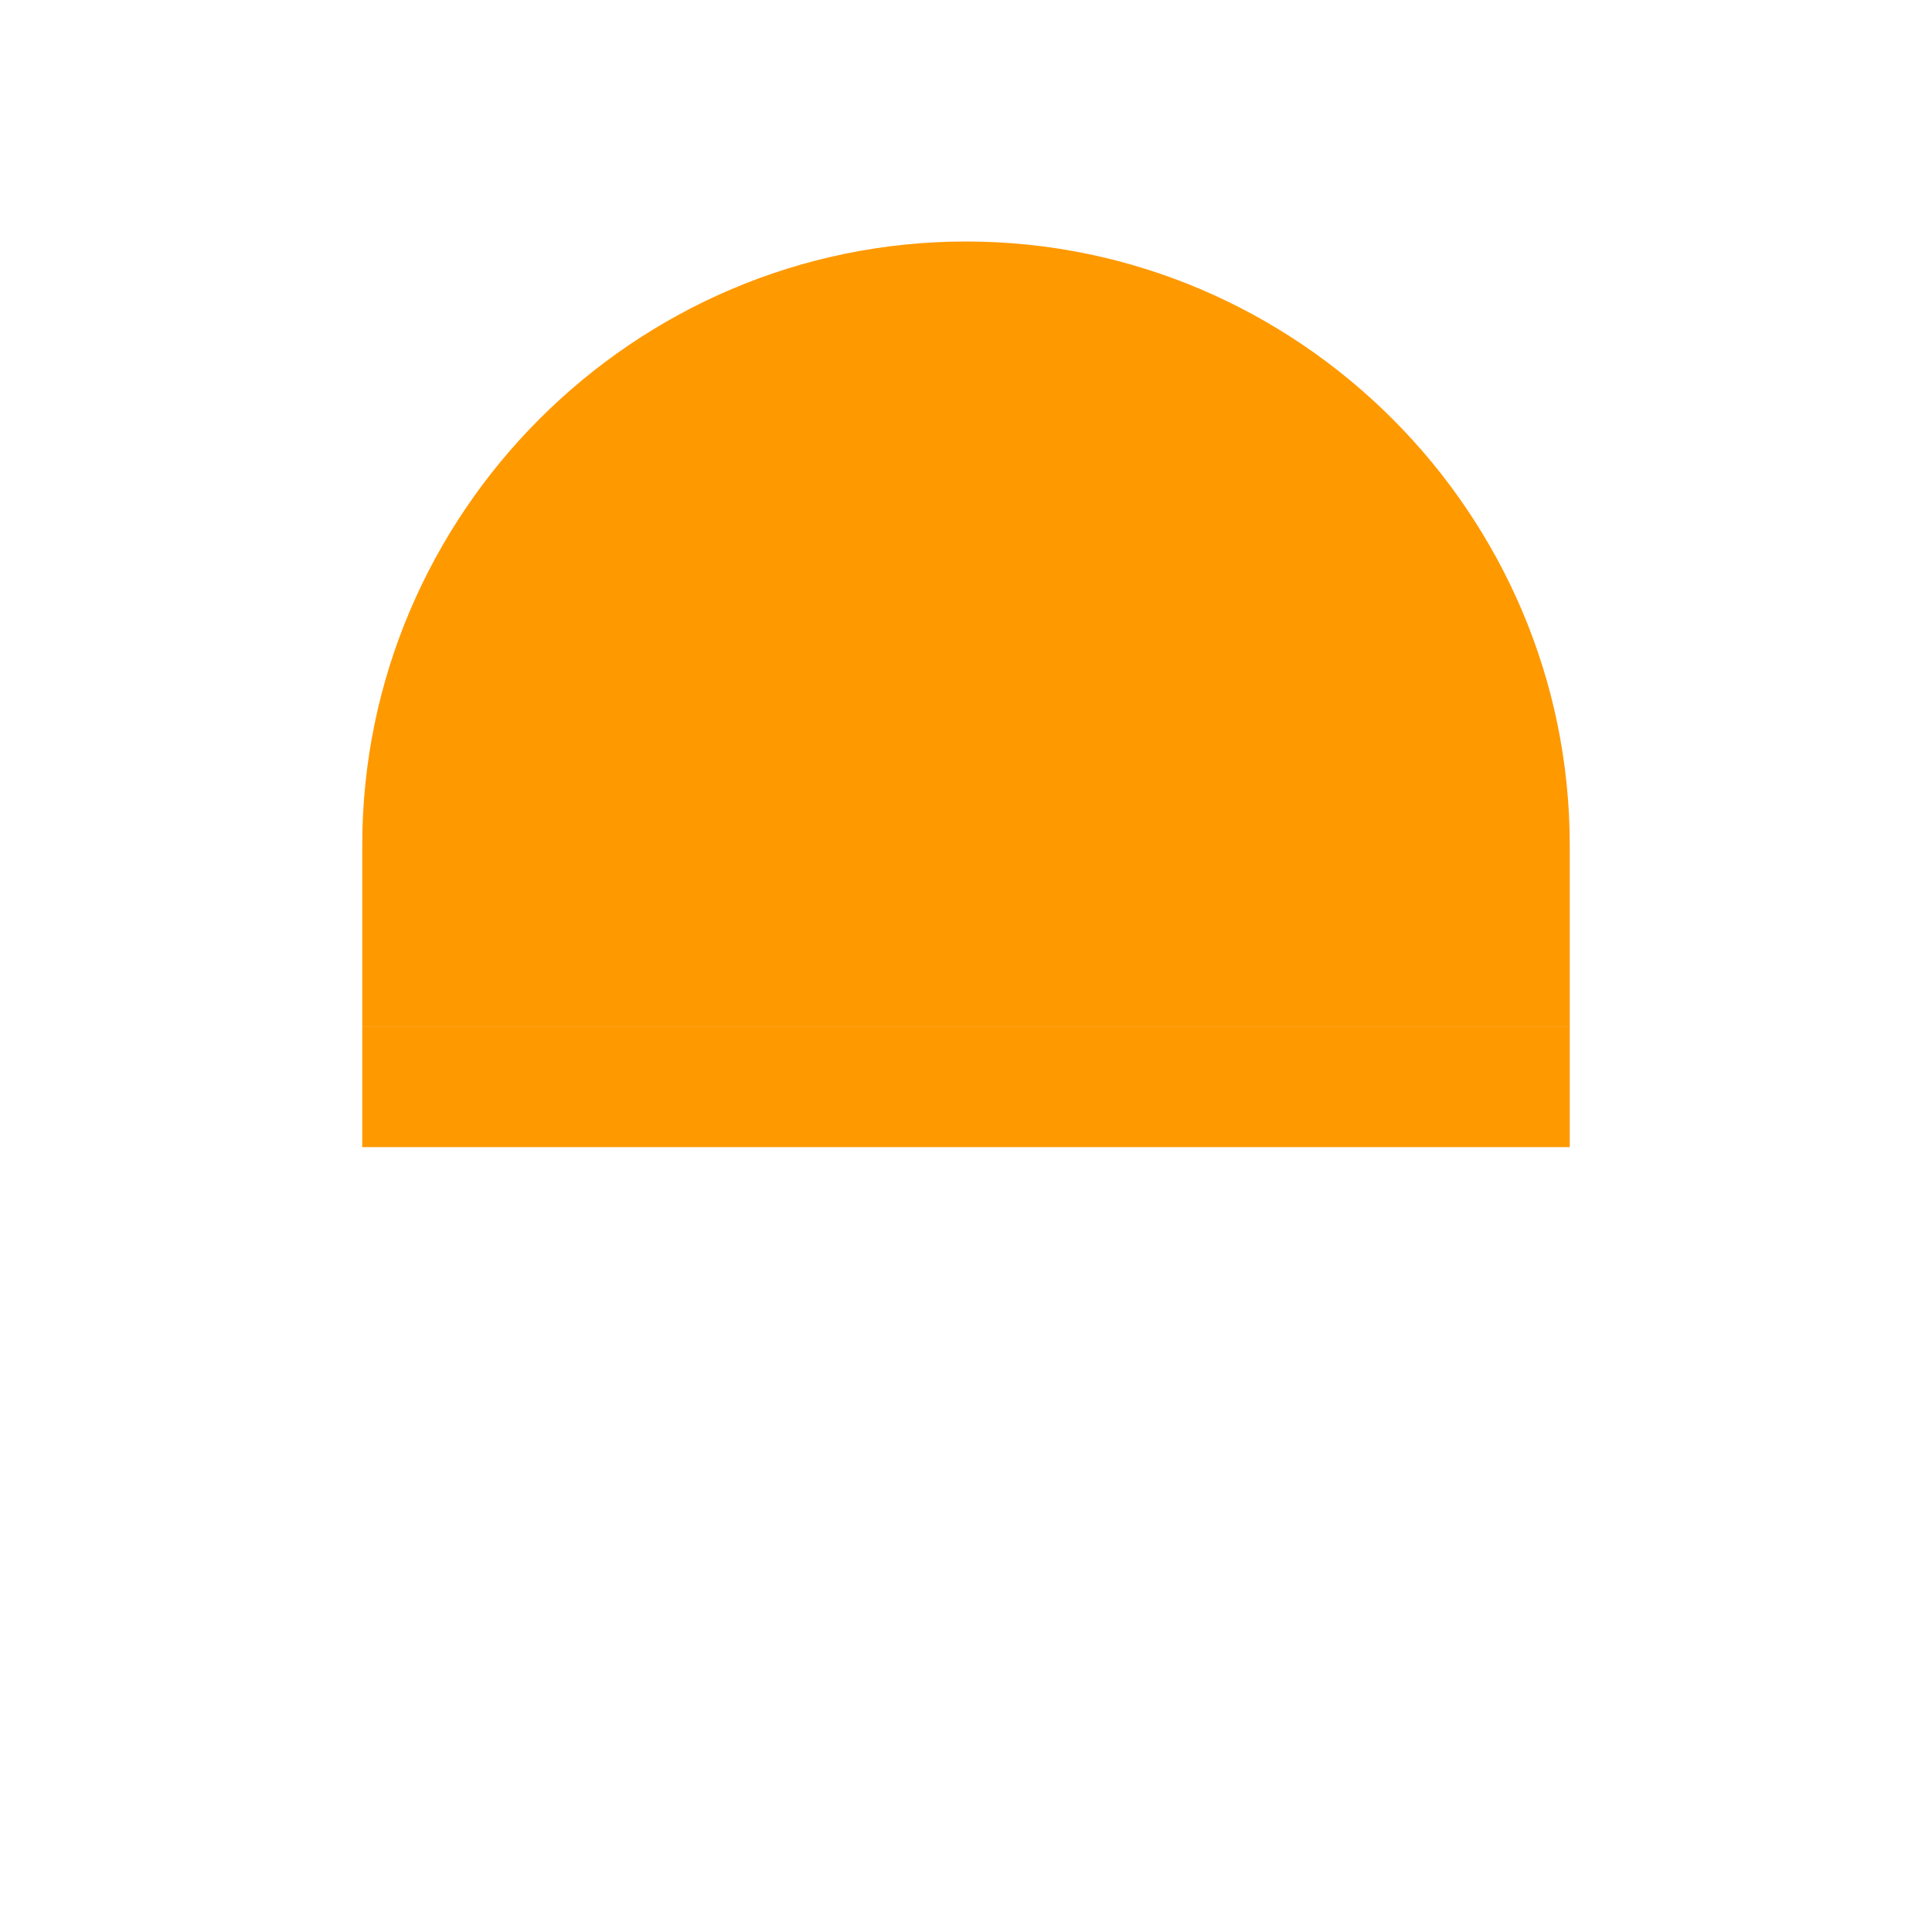
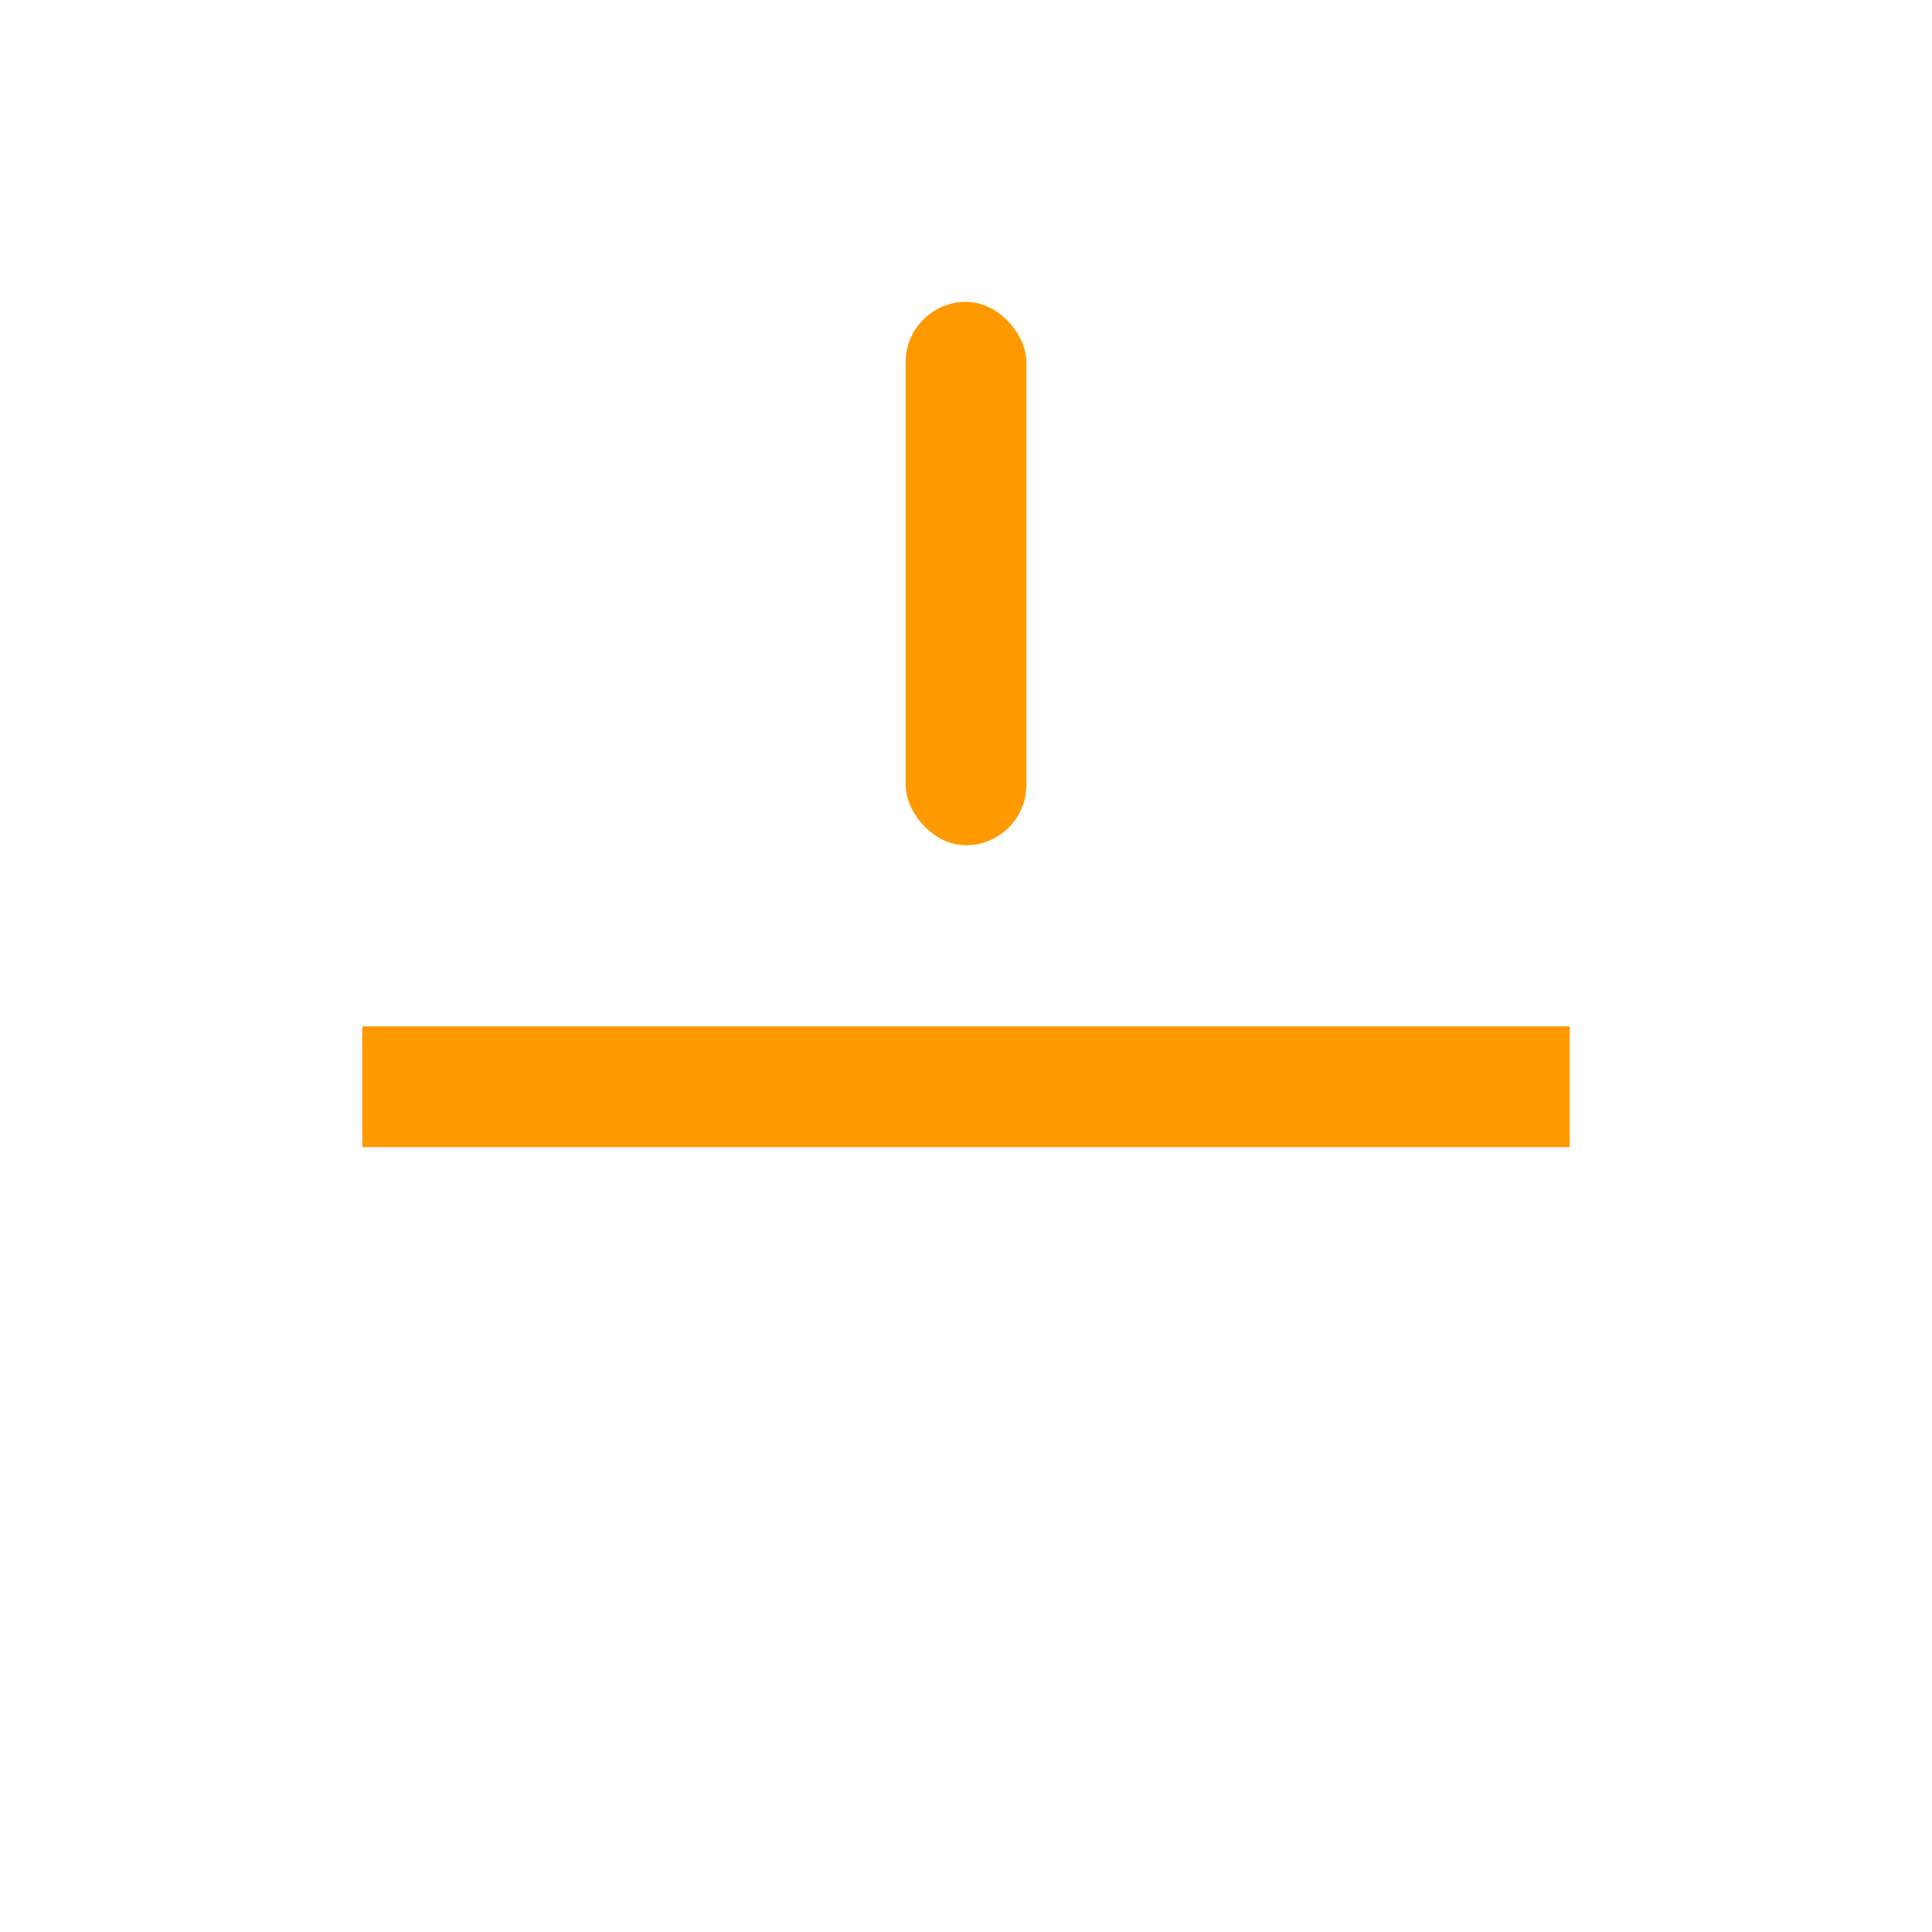
<svg xmlns="http://www.w3.org/2000/svg" viewBox="0 0 64 64" width="64" height="64">
  <g fill="#ff9900">
-     <path d="M32 8c-11 0-20 9-20 20v6h40v-6c0-11-9-20-20-20z" />
    <path d="M12 34h40v4H12z" />
    <rect x="30" y="10" width="4" height="18" rx="2" />
  </g>
</svg>